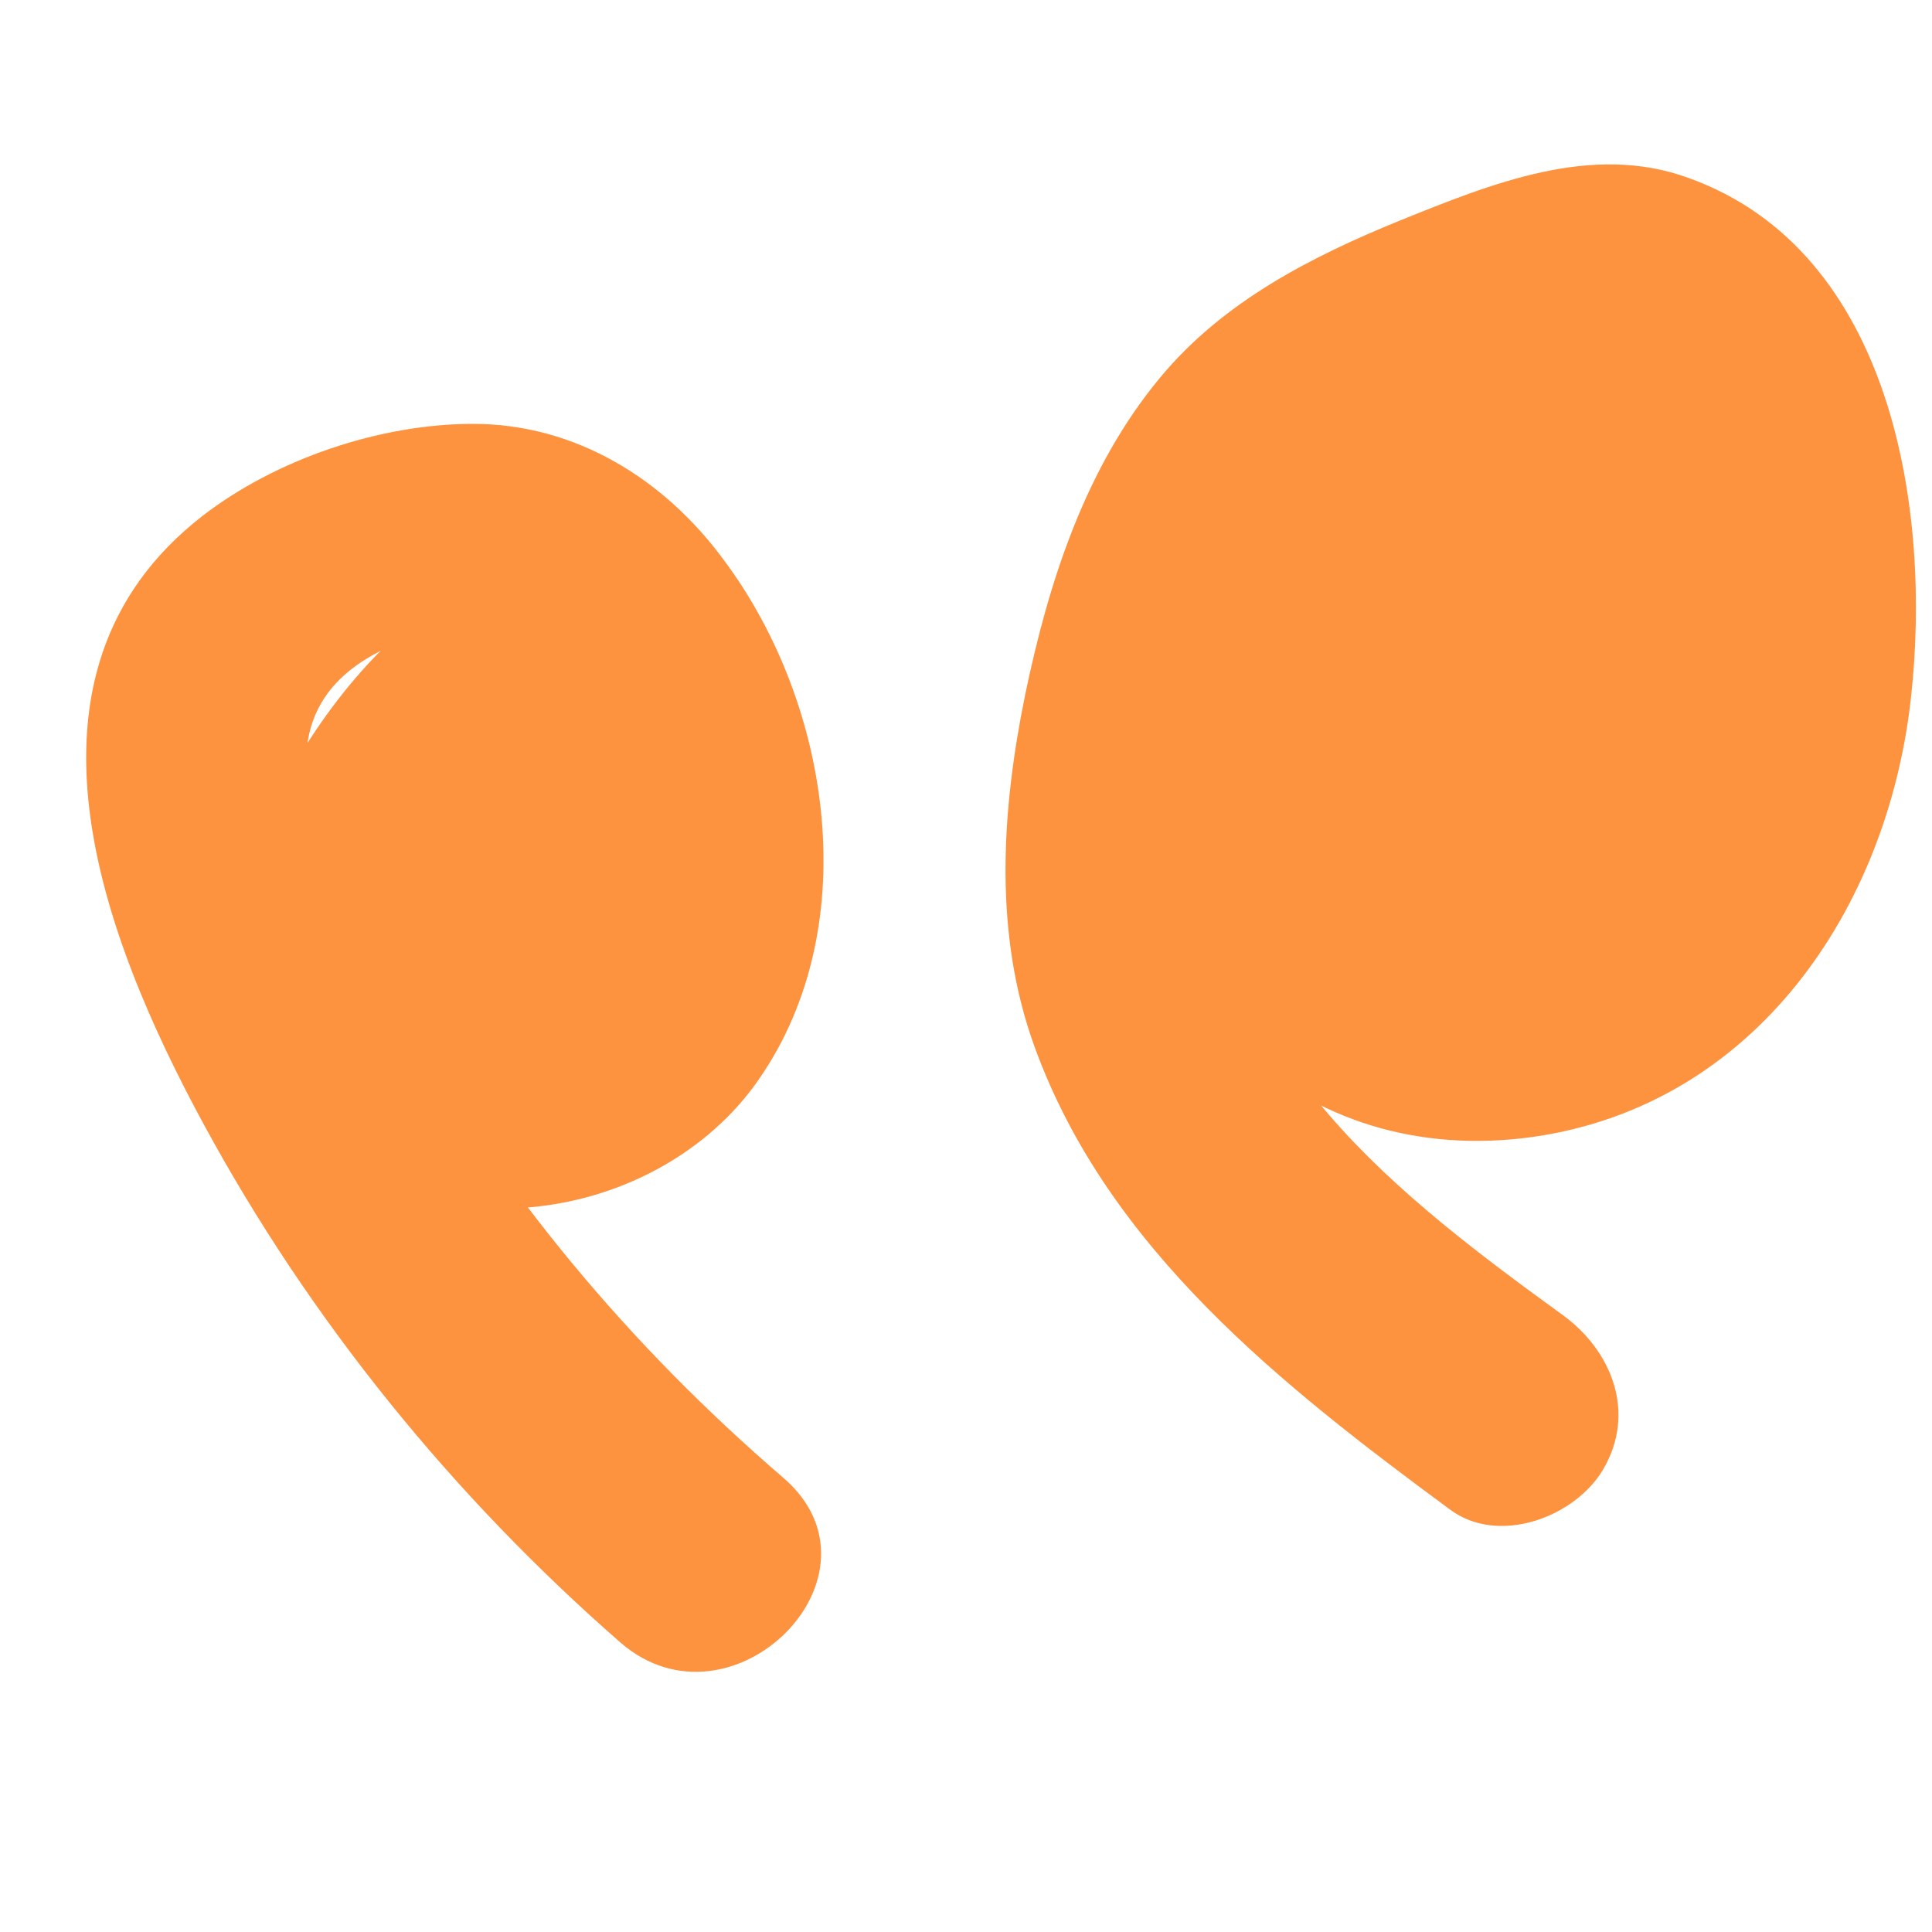
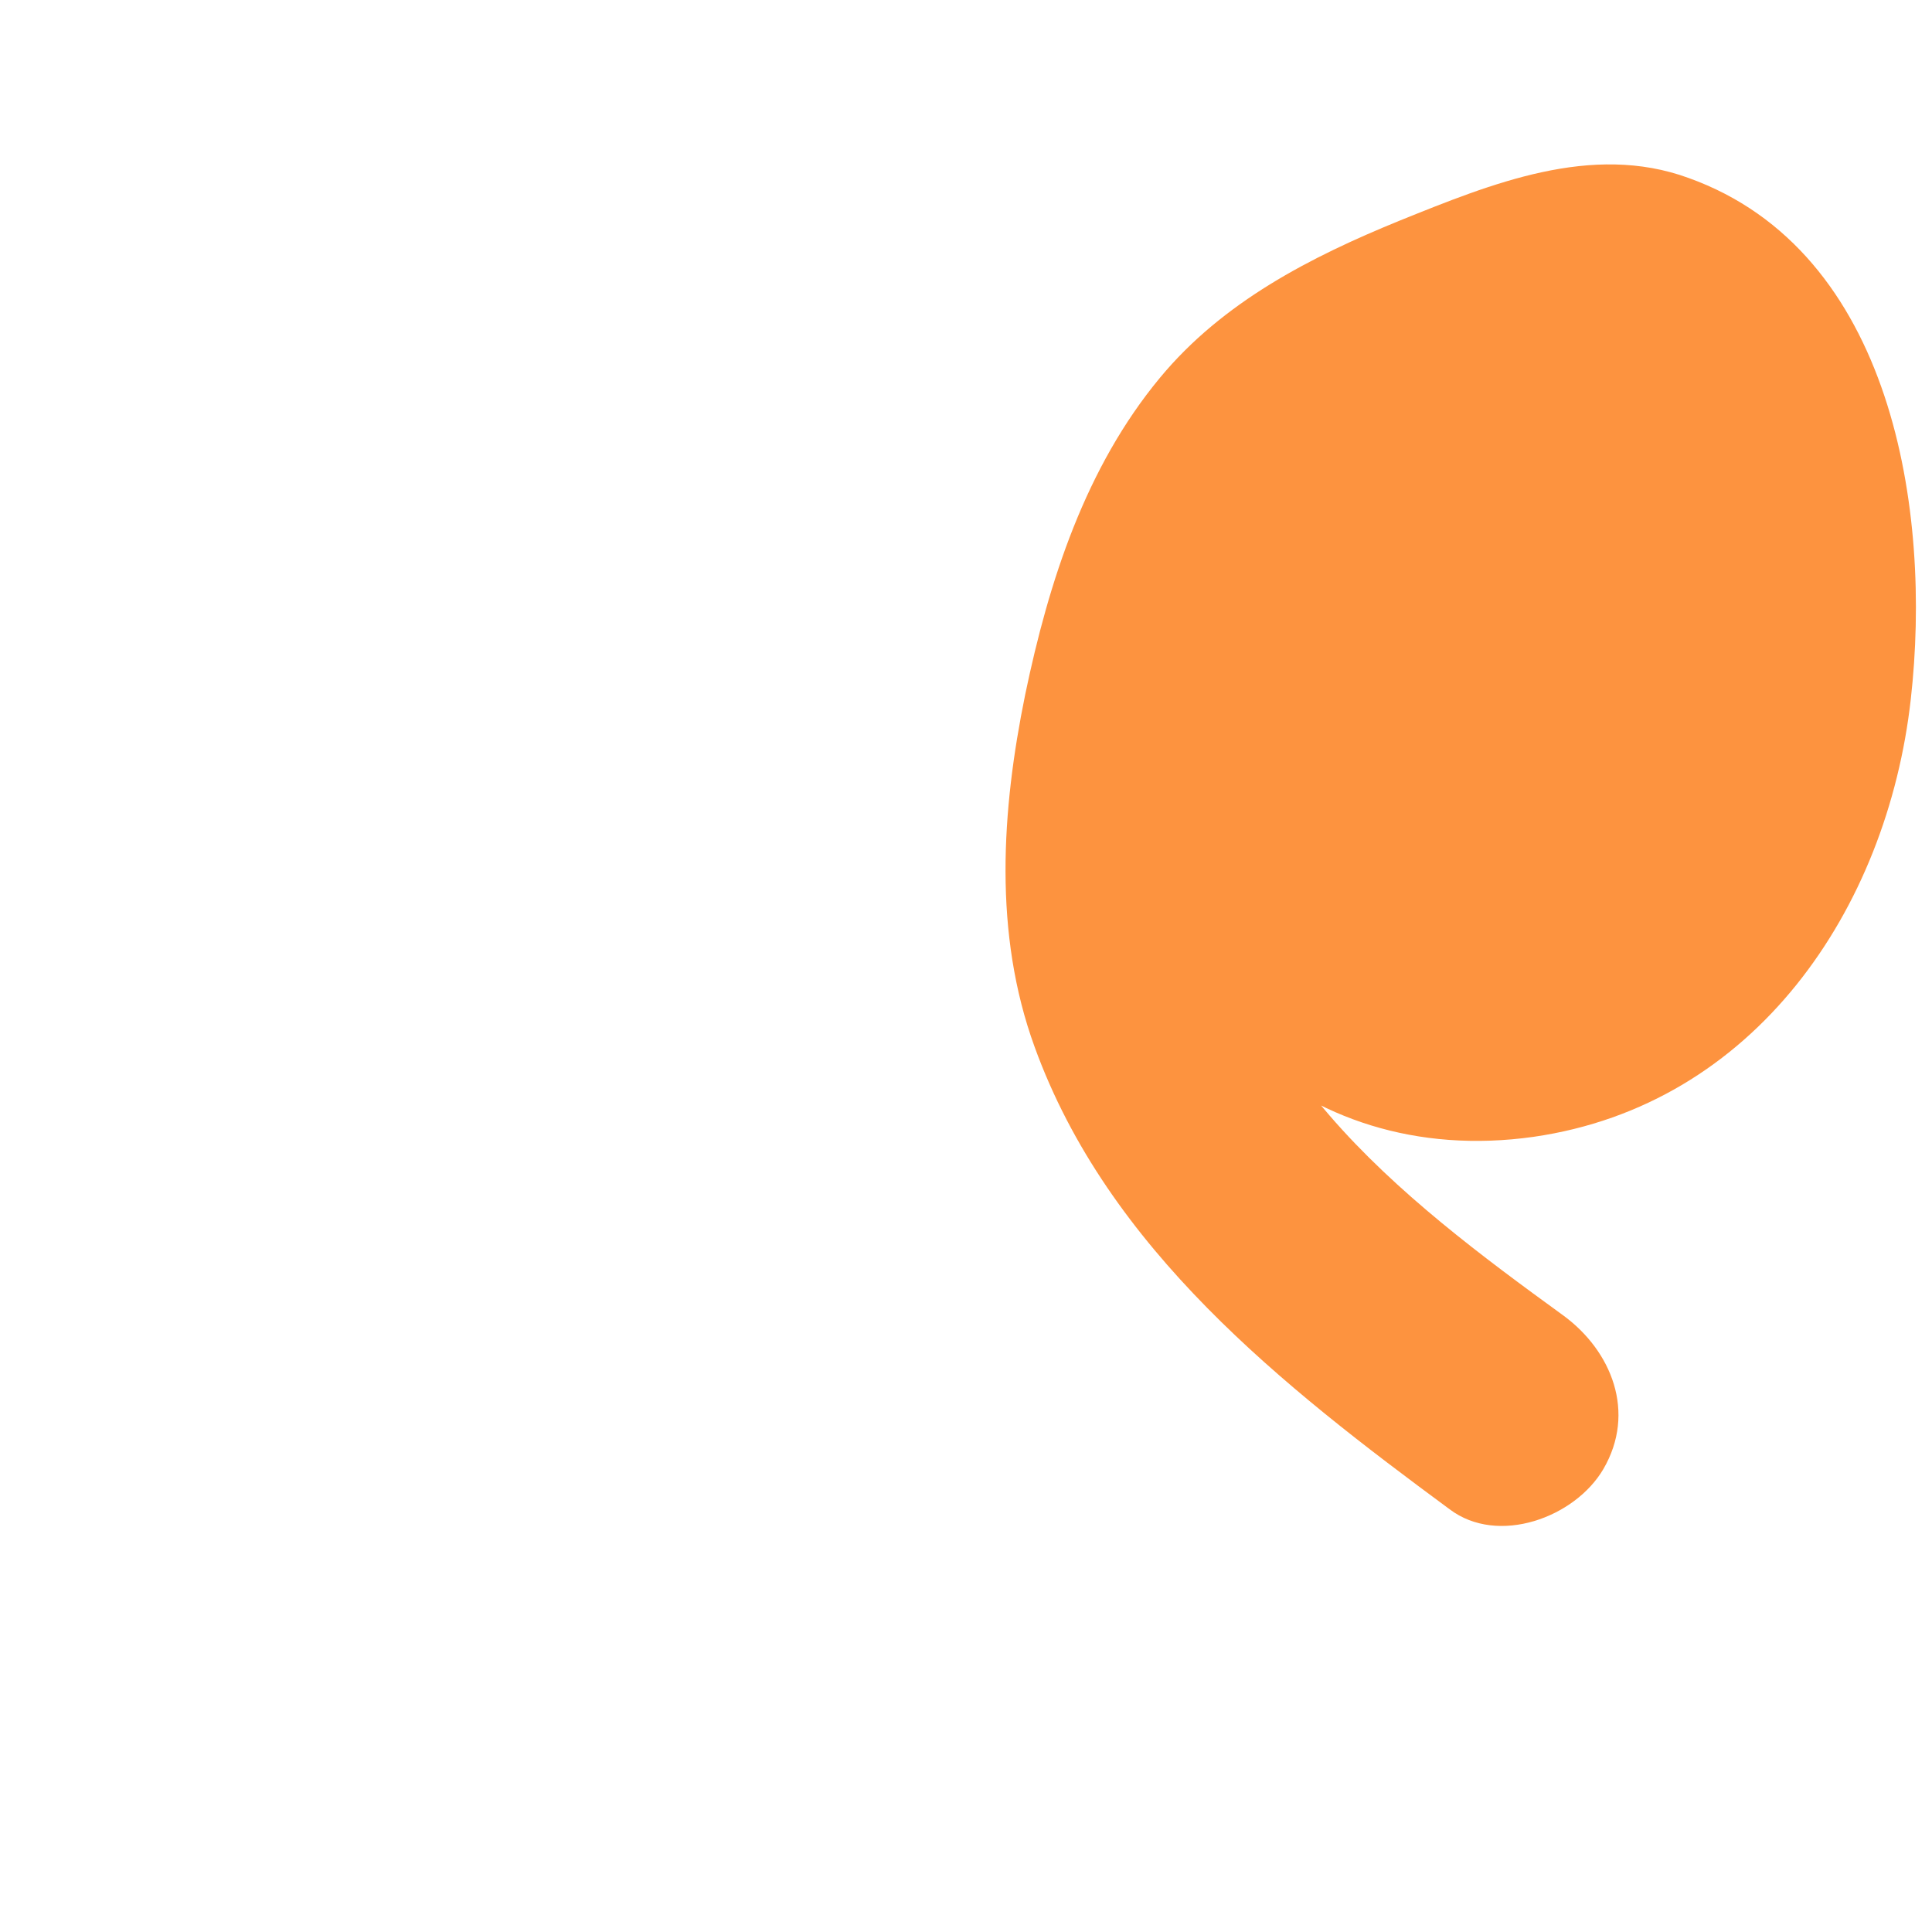
<svg xmlns="http://www.w3.org/2000/svg" width="600" zoomAndPan="magnify" viewBox="0 0 450 450" height="600" preserveAspectRatio="xMidYMid meet" version="1.0">
  <path fill="#fd933f" d="M 364.09 306.371 C 326.91 279.383 282.848 246.062 283.676 195.391 C 283.949 170.605 289.457 138.656 305.156 118.555 C 319.199 100.652 348.117 88.262 369.871 84.129 C 397.41 79.172 391.352 125.715 389.148 140.859 C 387.496 151.051 385.02 162.066 380.613 171.43 C 378.961 175.285 376.48 179.691 374.004 182.996 C 370.422 187.953 366.293 191.258 362.988 192.91 C 359.406 194.84 359.406 195.113 353.898 196.492 C 350.32 197.316 349.77 197.867 343.16 197.043 C 339.027 196.766 346.738 200.07 340.129 196.215 C 341.508 197.043 344.535 199.246 339.027 195.664 C 335.449 193.188 336.273 195.113 333.52 189.883 C 335.723 194.289 331.043 179.418 331.594 184.375 C 330.766 178.316 331.043 171.43 331.867 165.371 C 332.145 162.617 333.52 156.836 334.898 151.879 C 336.273 146.094 337.926 140.586 340.129 136.18 C 341.781 132.875 345.637 126.816 346.188 126.266 C 347.84 124.887 350.871 122.961 353.074 122.133 C 350.594 122.961 358.305 123.234 354.727 122.41 C 354.727 122.41 352.523 121.309 352.523 121.309 C 350.871 119.105 351.422 119.656 354.176 122.684 C 353.898 122.41 353.625 122.133 353.348 121.582 C 355.551 125.715 355.551 124.887 355 129.57 C 354.449 133.699 352.797 138.109 350.871 142.238 C 349.77 144.441 340.68 154.906 340.957 157.109 C 340.957 158.211 342.332 157.387 342.332 157.66 C 343.434 157.66 344.535 157.66 345.363 157.938 C 350.871 159.312 353.625 162.895 354.172 168.676 C 358.582 180.793 355 175.836 358.305 173.082 C 359.406 171.43 360.234 169.777 361.336 168.125 C 356.375 174.184 349.492 175.562 340.953 172.531 C 337.375 168.953 333.52 165.098 329.938 161.516 C 332.141 164.27 334.07 167.301 336.547 170.055 C 343.984 175.562 344.809 176.387 339.578 172.809 C 337.375 163.996 334.895 155.184 332.691 146.371 C 332.418 146.922 332.418 147.746 332.141 148.297 C 336 143.34 339.855 138.109 343.707 133.152 C 343.156 133.426 342.605 133.703 342.332 133.977 C 330.766 139.484 327.461 156.285 333.793 166.473 C 345.91 186.852 374.277 184.098 384.742 163.996 C 389.699 154.633 391.078 141.965 384.742 132.875 C 343.707 73.941 260.266 159.039 302.676 206.68 C 320.852 227.336 351.969 229.539 374.828 215.219 C 396.309 201.449 412.832 174.184 419.168 149.676 C 432.387 96.797 389.977 40.344 332.691 58.242 C 283.672 73.664 261.641 130.949 261.918 178.59 C 262.191 232.293 302.676 272.5 357.203 264.789 C 408.699 257.352 439.547 211.914 445.055 162.895 C 450.012 119.105 440.922 58.52 393.281 41.445 C 370.695 33.184 347.289 42.82 326.082 51.359 C 305.152 59.895 284.773 70.359 270.18 87.984 C 252.828 108.914 244.293 135.355 238.785 161.793 C 233.277 188.781 231.348 217.422 240.988 243.859 C 258.062 290.949 298.82 322.898 337.648 351.539 C 348.941 360.074 366.844 353.465 373.453 342.176 C 381.164 328.957 375.379 314.633 364.09 306.371 Z M 364.09 306.371 " fill-opacity="1" fill-rule="nonzero" />
-   <path fill="#fd933f" d="M 182.328 344.102 C 146.805 313.531 116.785 277.73 93.652 236.699 C 84.016 219.625 72.723 200.07 71.348 179.691 C 70.246 159.312 85.941 150.777 103.844 146.094 C 138.816 137.004 154.516 204.203 131.383 223.754 C 124.223 229.812 111.828 231.742 107.973 225.133 C 104.117 218.523 106.32 209.711 109.074 203.102 C 111.277 198.145 114.582 193.738 117.887 189.332 C 119.816 187.129 121.742 184.926 123.945 182.723 C 127.801 179.418 128.352 178.59 125.047 180.242 C 120.918 180.242 116.785 180.242 112.652 180.242 C 108.801 175.836 107.973 175.285 110.176 178.59 C 111.277 180.52 112.379 182.172 113.48 184.098 C 115.133 187.402 116.234 190.984 117.062 194.84 C 118.715 201.723 119.266 208.609 118.16 215.77 C 117.613 218.797 116.785 222.379 115.684 225.406 C 115.406 226.785 114.859 227.887 114.031 228.988 C 111 233.668 114.309 233.395 124.496 227.887 C 126.148 228.711 127.527 231.465 127.25 231.465 C 127.527 231.465 132.484 227.336 130.832 227.887 C 126.699 227.887 122.844 227.887 118.715 227.887 C 115.961 225.133 113.207 222.379 110.727 219.898 C 112.379 212.465 111.828 211.363 109.074 216.871 C 107.973 218.523 106.598 219.898 104.945 221 C 108.25 219.074 111.555 217.145 114.859 215.219 C 114.582 215.219 114.582 215.219 114.309 215.219 C 118.164 216.32 122.02 217.422 125.875 218.246 C 125.047 217.695 124.223 217.145 123.672 216.594 C 126.426 219.348 129.18 222.102 131.934 224.855 C 124.773 215.492 128.352 207.508 126.426 197.043 C 123.672 181.07 104.117 180.242 93.93 188.504 C 75.75 202.824 79.883 235.047 94.203 250.469 C 112.656 270.57 137.441 257.629 149.281 238.074 C 161.398 218.523 155.617 190.156 131.105 184.648 C 108.25 179.418 85.941 204.203 81.535 224.582 C 76.855 247.164 93.102 270.57 115.961 273.602 C 141.848 276.906 157.27 254.047 161.949 231.742 C 166.906 209.434 164.703 186.301 155.34 165.371 C 145.703 144.164 125.047 125.438 101.641 140.859 C 84.016 152.426 68.043 175.285 60.605 194.562 C 52.344 216.594 54.273 241.93 69.695 260.383 C 96.957 292.879 151.211 285.719 175.445 253.223 C 201.883 217.422 193.895 164.27 168.559 130.395 C 154.789 111.668 134.137 98.727 110.176 98.727 C 88.422 98.727 64.188 106.988 47.113 120.207 C 0.02 156.832 23.98 218.523 47.387 261.758 C 72.172 307.473 105.496 348.508 144.602 382.656 C 170.488 404.965 208.77 366.684 182.332 344.102 Z M 182.328 344.102 " fill-opacity="1" fill-rule="nonzero" />
</svg>